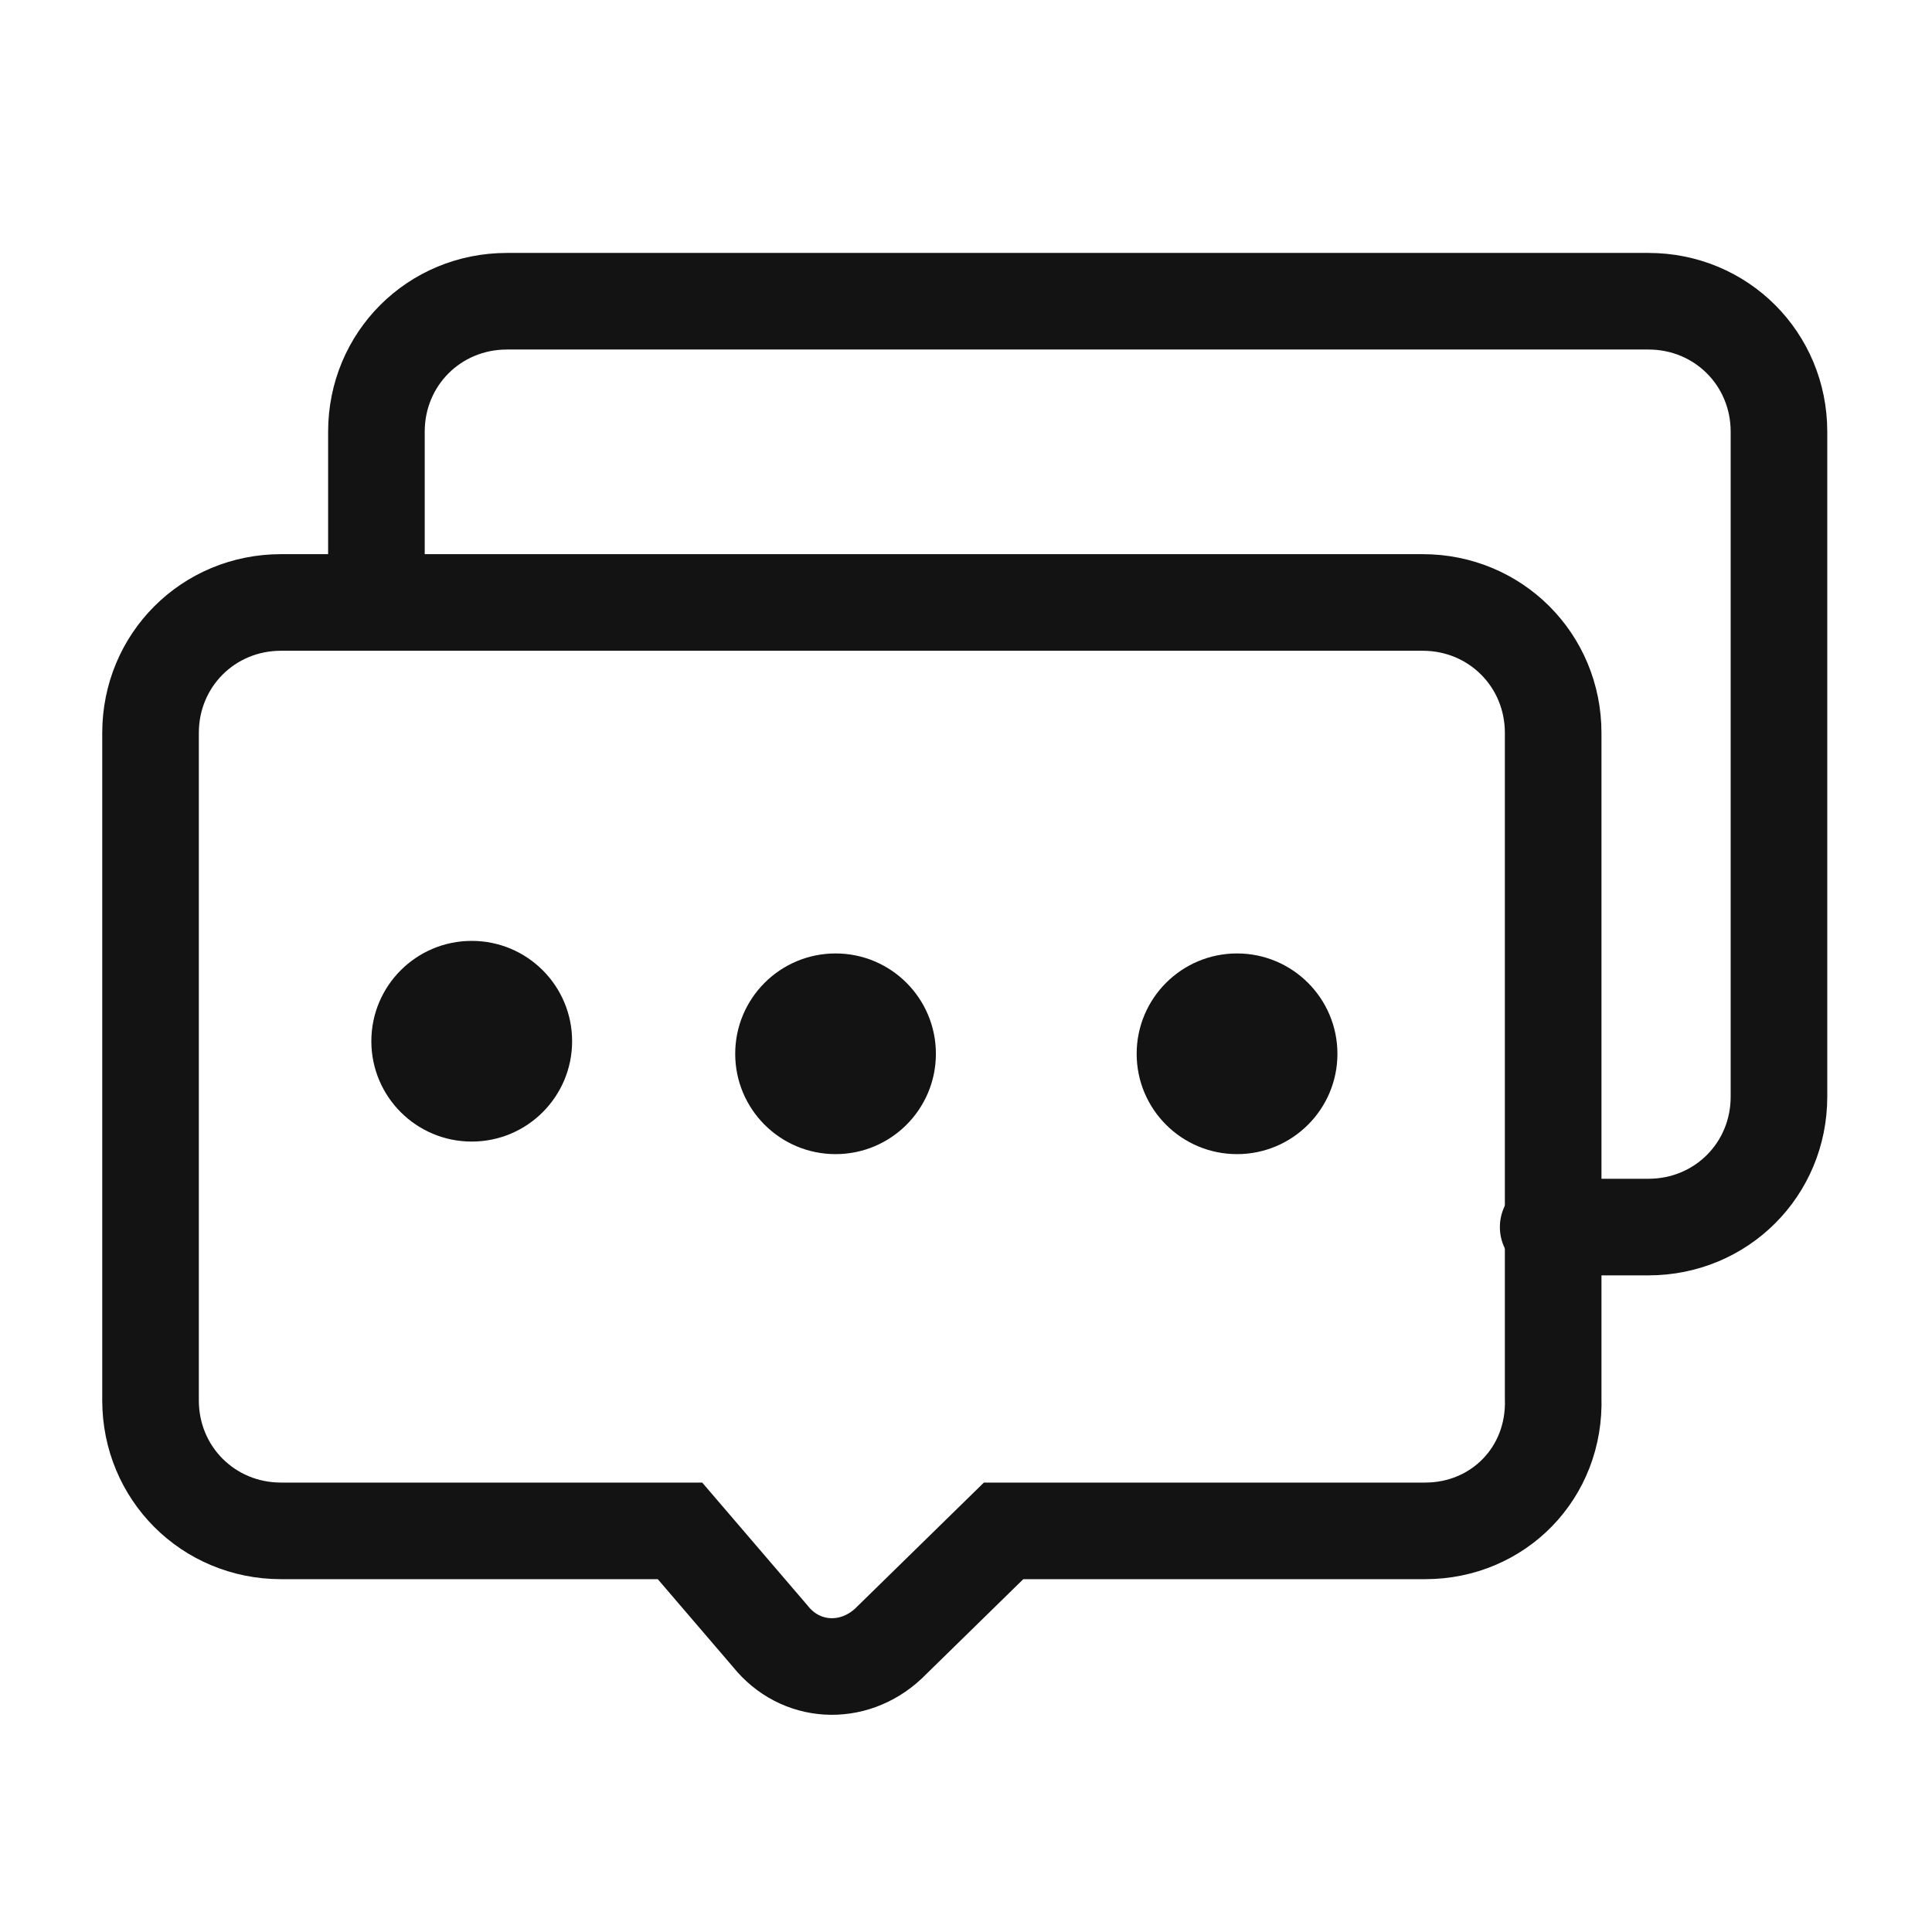
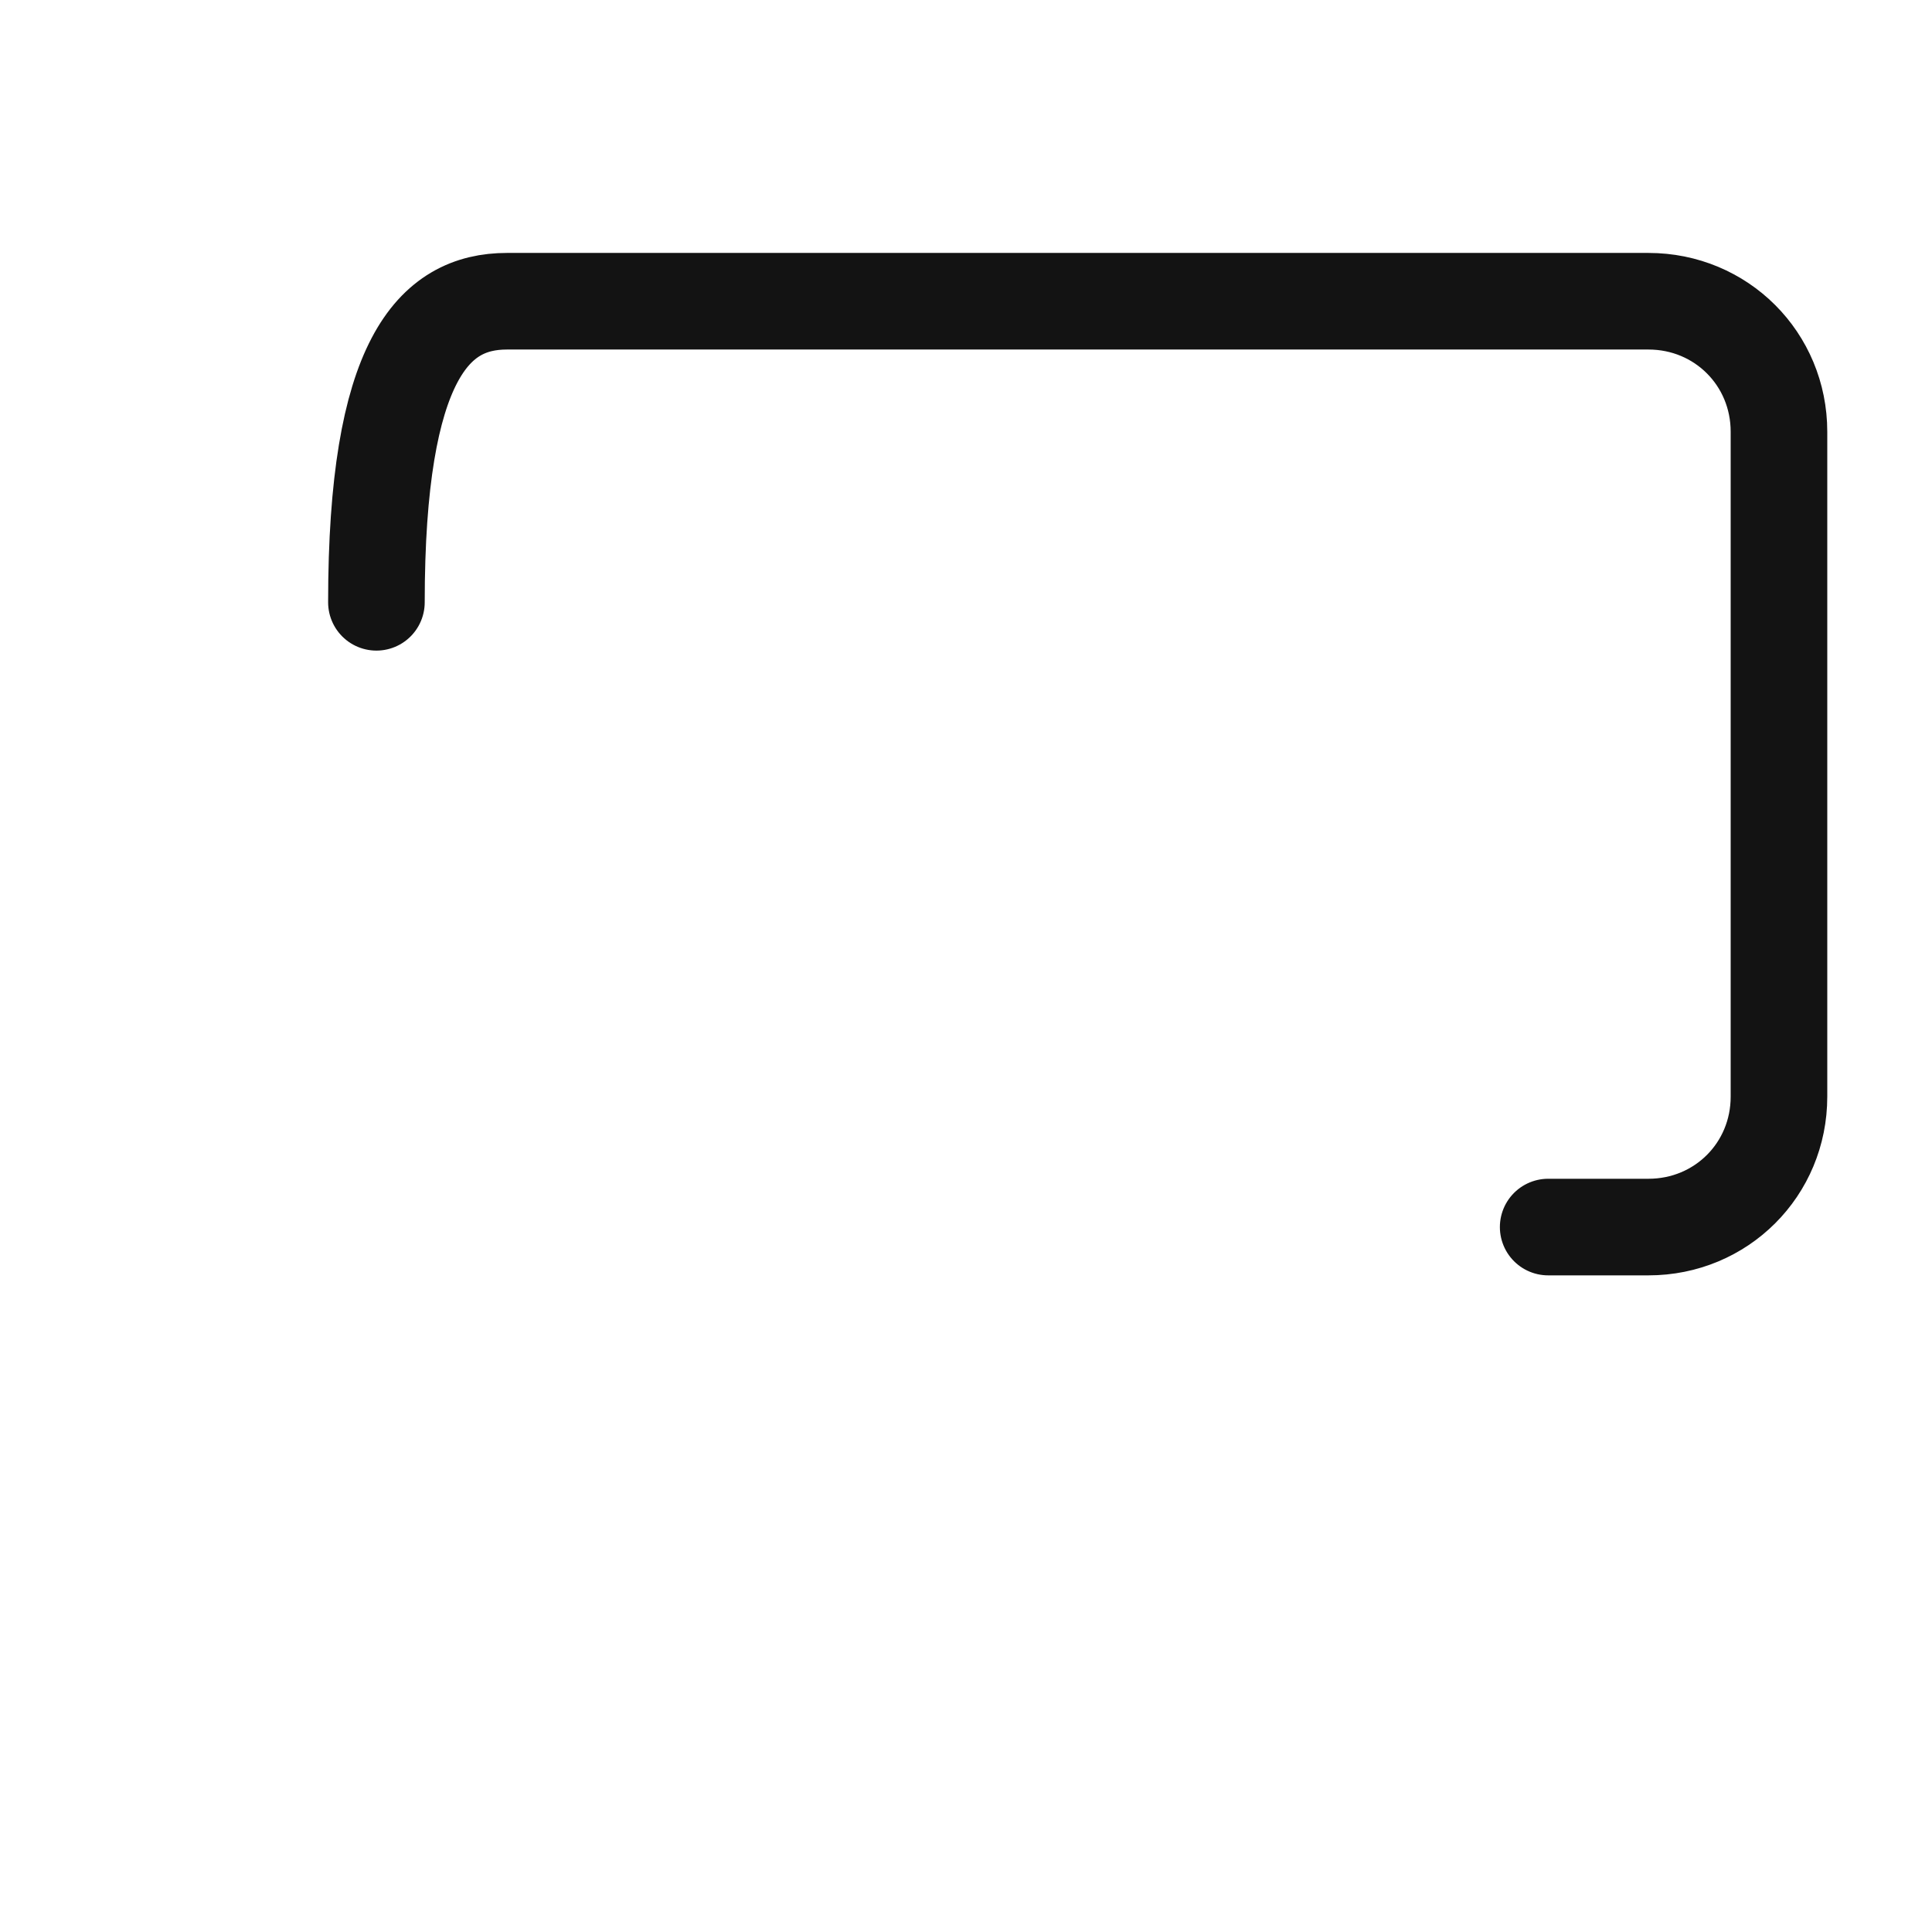
<svg xmlns="http://www.w3.org/2000/svg" width="24" height="24" viewBox="0 0 24 24" fill="none">
-   <path d="M17.704 19.017H12.467L11.034 20.419C10.597 20.825 9.943 20.794 9.569 20.326L8.447 19.017H3.491C2.587 19.017 1.87 18.3 1.87 17.396V9.105C1.87 8.201 2.587 7.484 3.491 7.484H17.673C18.577 7.484 19.294 8.201 19.294 9.105V17.365C19.325 18.3 18.608 19.017 17.704 19.017Z" stroke="#131313" stroke-width="1.2" stroke-miterlimit="10" stroke-linecap="round" />
-   <path d="M4.676 7.482V5.363C4.676 4.459 5.393 3.742 6.297 3.742H20.478C21.382 3.742 22.099 4.459 22.099 5.363V13.623C22.099 14.527 21.382 15.243 20.478 15.243H19.232" stroke="#131313" stroke-width="1.2" stroke-miterlimit="10" stroke-linecap="round" />
-   <path d="M5.86 14.181C6.549 14.181 7.107 13.623 7.107 12.934C7.107 12.246 6.549 11.688 5.86 11.688C5.171 11.688 4.613 12.246 4.613 12.934C4.613 13.623 5.171 14.181 5.86 14.181Z" fill="#131313" />
-   <path d="M10.38 14.337C11.068 14.337 11.626 13.779 11.626 13.091C11.626 12.402 11.068 11.844 10.38 11.844C9.691 11.844 9.133 12.402 9.133 13.091C9.133 13.779 9.691 14.337 10.38 14.337Z" fill="#131313" />
-   <path d="M15.367 14.337C16.055 14.337 16.614 13.779 16.614 13.091C16.614 12.402 16.055 11.844 15.367 11.844C14.678 11.844 14.12 12.402 14.12 13.091C14.12 13.779 14.678 14.337 15.367 14.337Z" fill="#131313" />
+   <path d="M4.676 7.482C4.676 4.459 5.393 3.742 6.297 3.742H20.478C21.382 3.742 22.099 4.459 22.099 5.363V13.623C22.099 14.527 21.382 15.243 20.478 15.243H19.232" stroke="#131313" stroke-width="1.2" stroke-miterlimit="10" stroke-linecap="round" />
</svg>